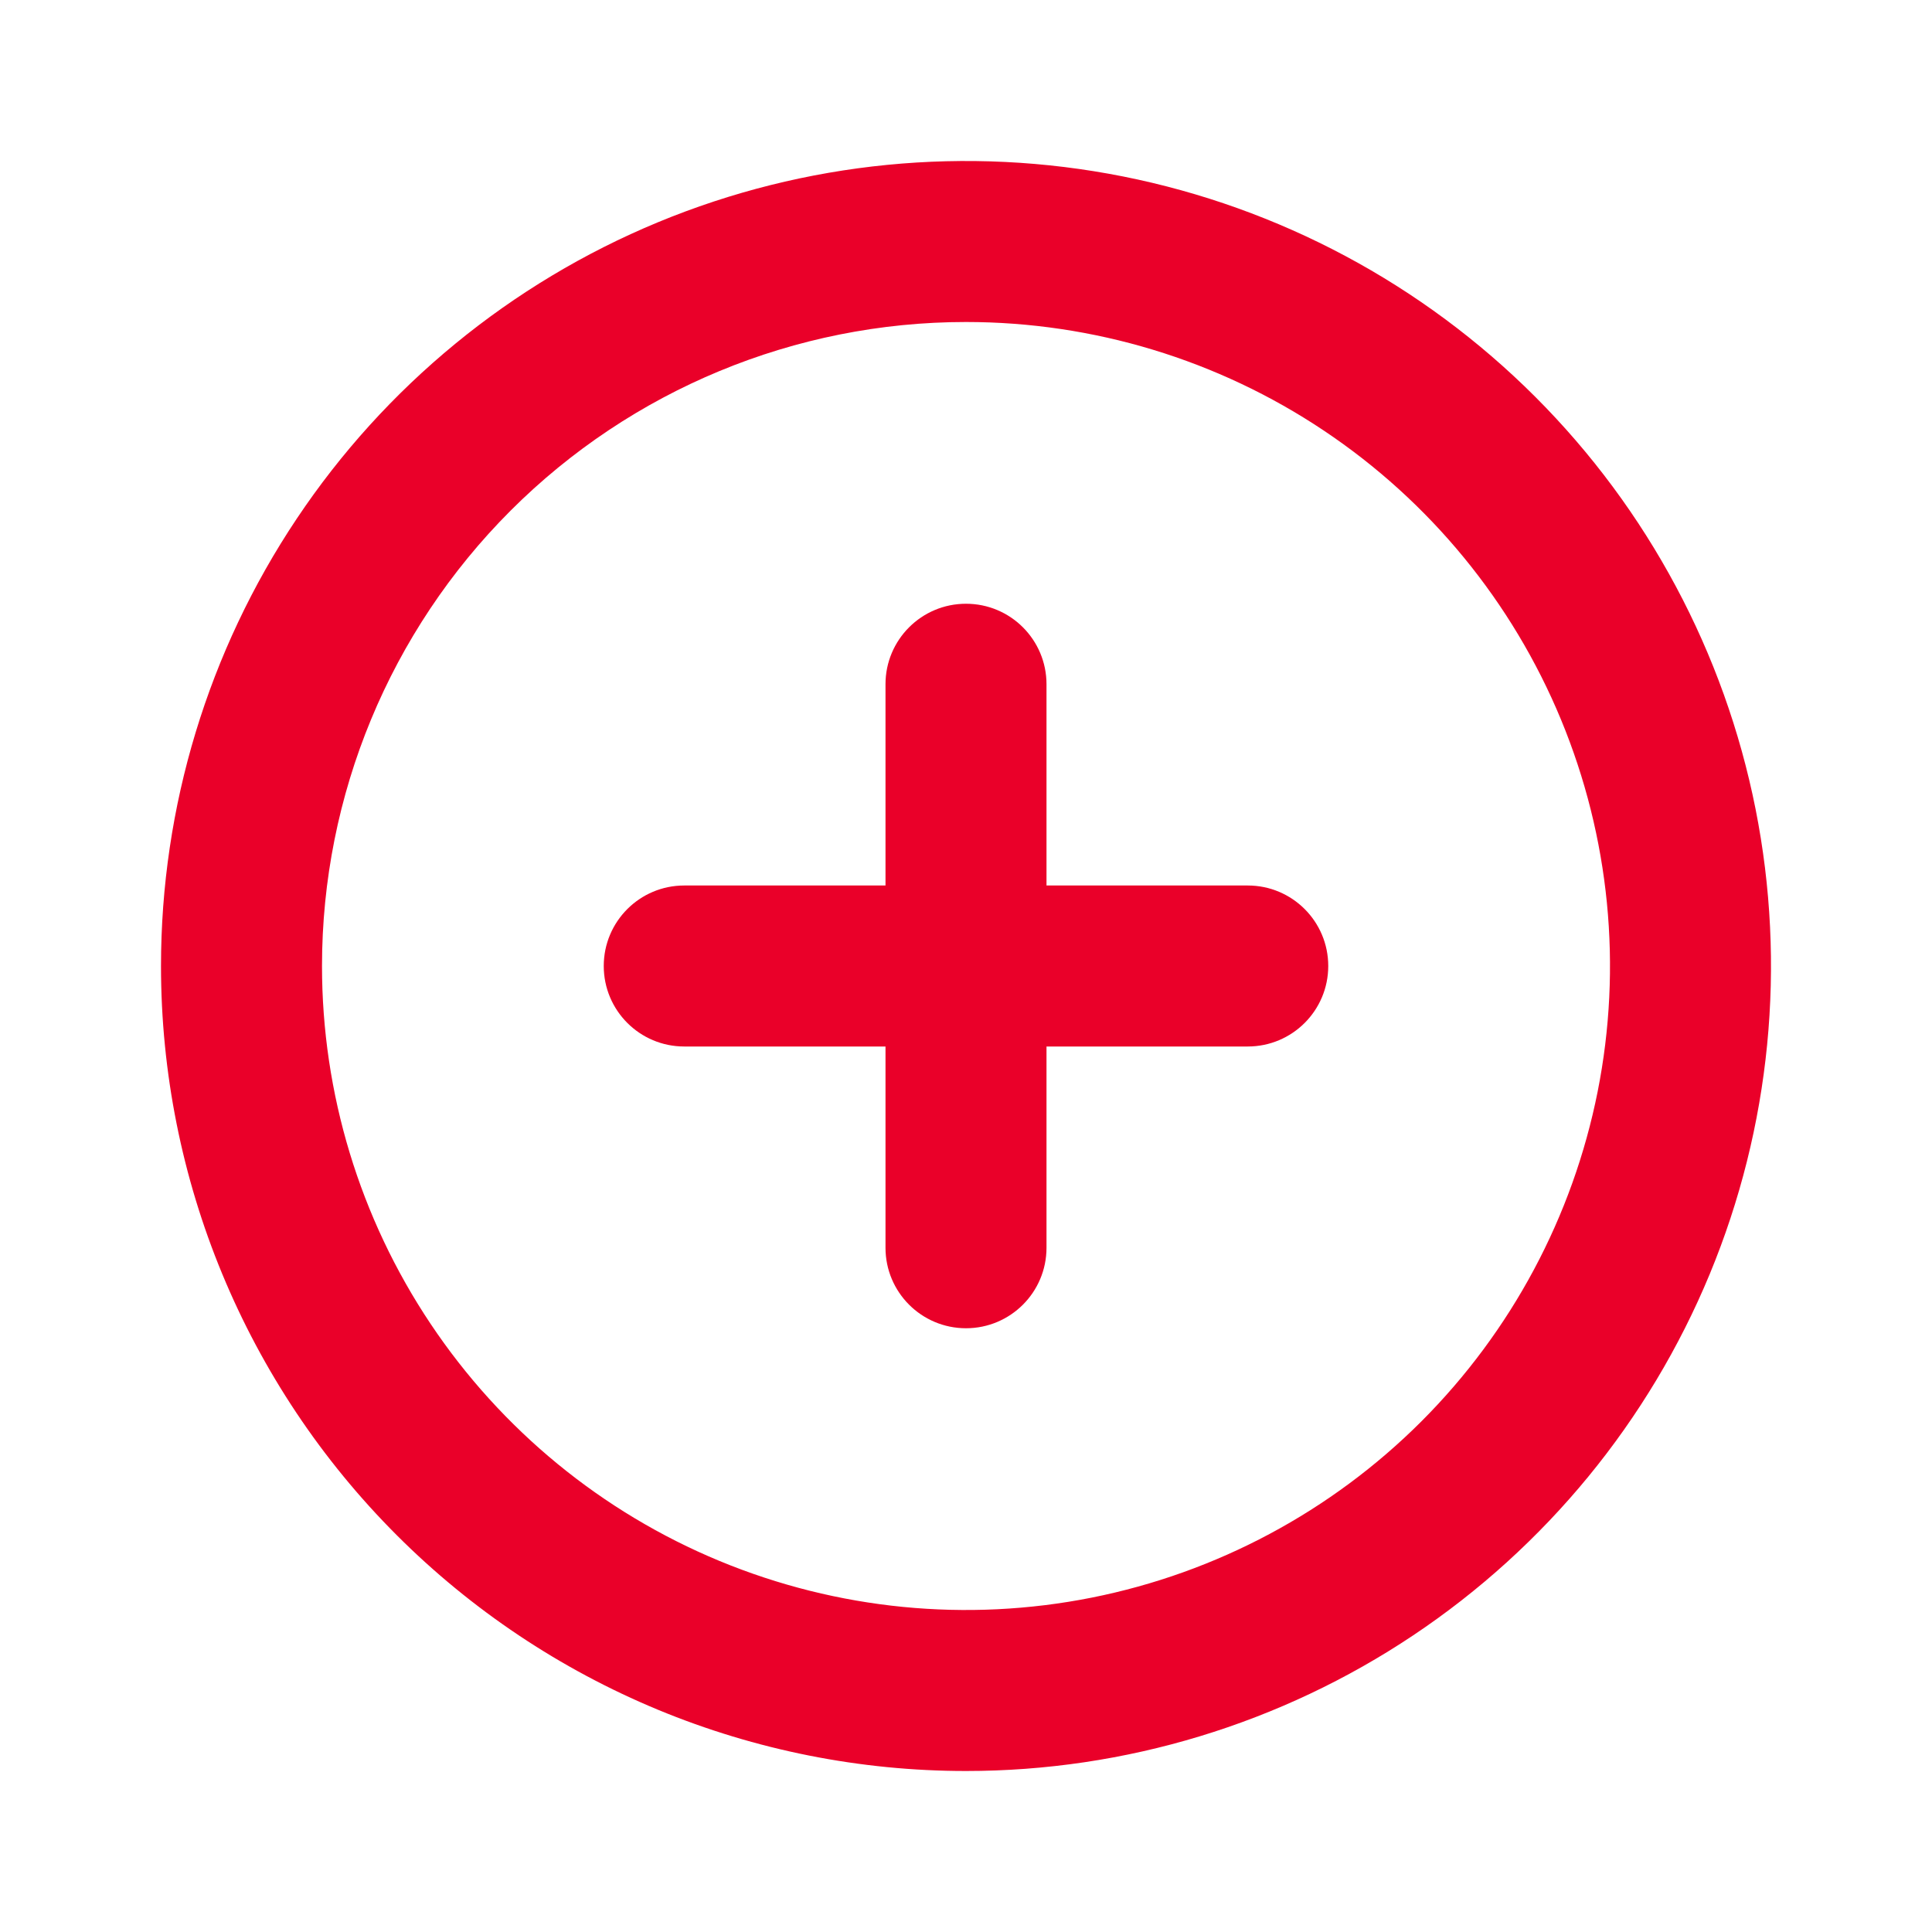
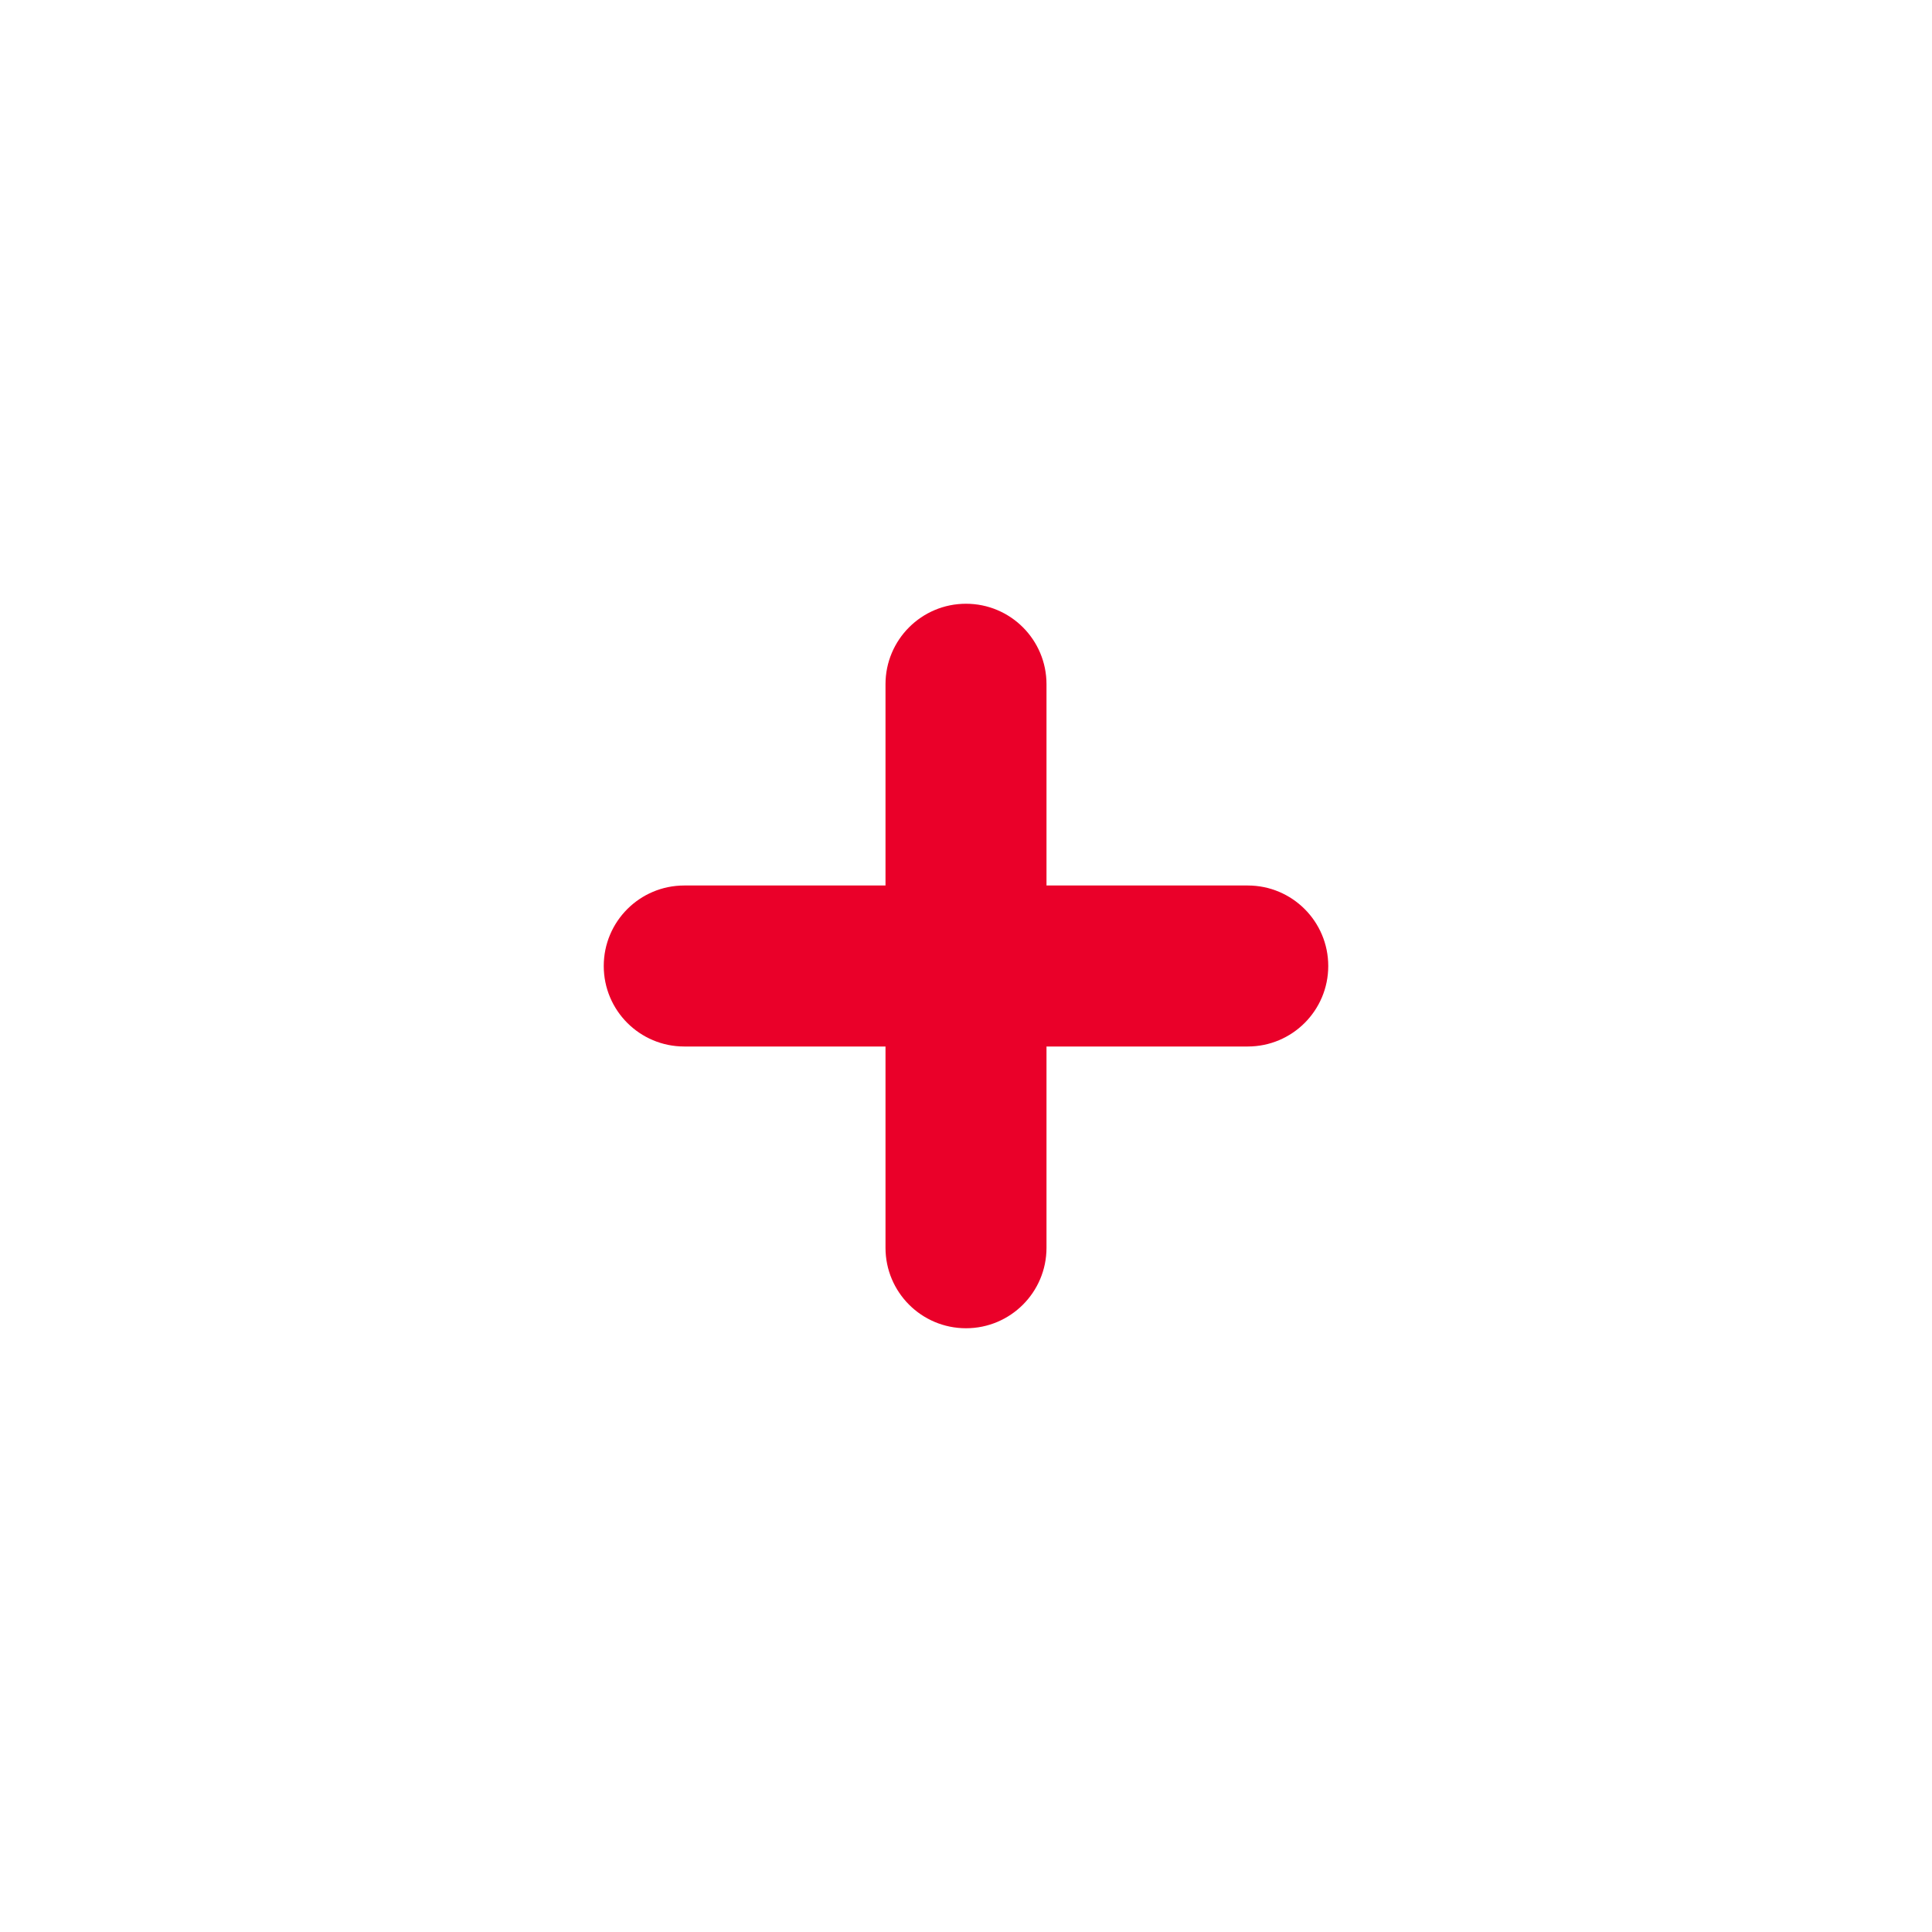
<svg xmlns="http://www.w3.org/2000/svg" width="48" height="48" viewBox="0 0 48 48" fill="none">
  <path d="M15 24C15 22.895 15.895 22 17 22H22V17C22 15.895 22.895 15 24 15C25.105 15 26 15.895 26 17V22H31C32.105 22 33 22.895 33 24C33 25.105 32.105 26 31 26H26V31C26 32.105 25.105 33 24 33C22.895 33 22 32.105 22 31V26H17C15.895 26 15 25.105 15 24Z" fill="#EA0029" />
-   <path fill-rule="evenodd" clip-rule="evenodd" d="M35.111 40.629C31.822 42.827 27.956 44 24 44C21.374 44 18.773 43.483 16.346 42.478C13.92 41.472 11.715 39.999 9.858 38.142C6.107 34.391 4 29.304 4 24C4 20.044 5.173 16.178 7.371 12.889C9.568 9.6 12.692 7.036 16.346 5.522C20.001 4.009 24.022 3.613 27.902 4.384C31.781 5.156 35.345 7.061 38.142 9.858C40.939 12.655 42.844 16.219 43.616 20.098C44.387 23.978 43.991 27.999 42.478 31.654C40.964 35.308 38.4 38.432 35.111 40.629ZM32.889 10.697C30.258 8.938 27.165 8 24 8C19.756 8 15.687 9.686 12.686 12.686C9.686 15.687 8 19.756 8 24C8 27.165 8.938 30.258 10.697 32.889C12.455 35.52 14.953 37.571 17.877 38.782C20.801 39.993 24.018 40.31 27.121 39.693C30.225 39.075 33.076 37.551 35.314 35.314C37.551 33.076 39.075 30.225 39.693 27.121C40.31 24.018 39.993 20.801 38.782 17.877C37.571 14.953 35.52 12.455 32.889 10.697Z" fill="#EA0029" />
</svg>